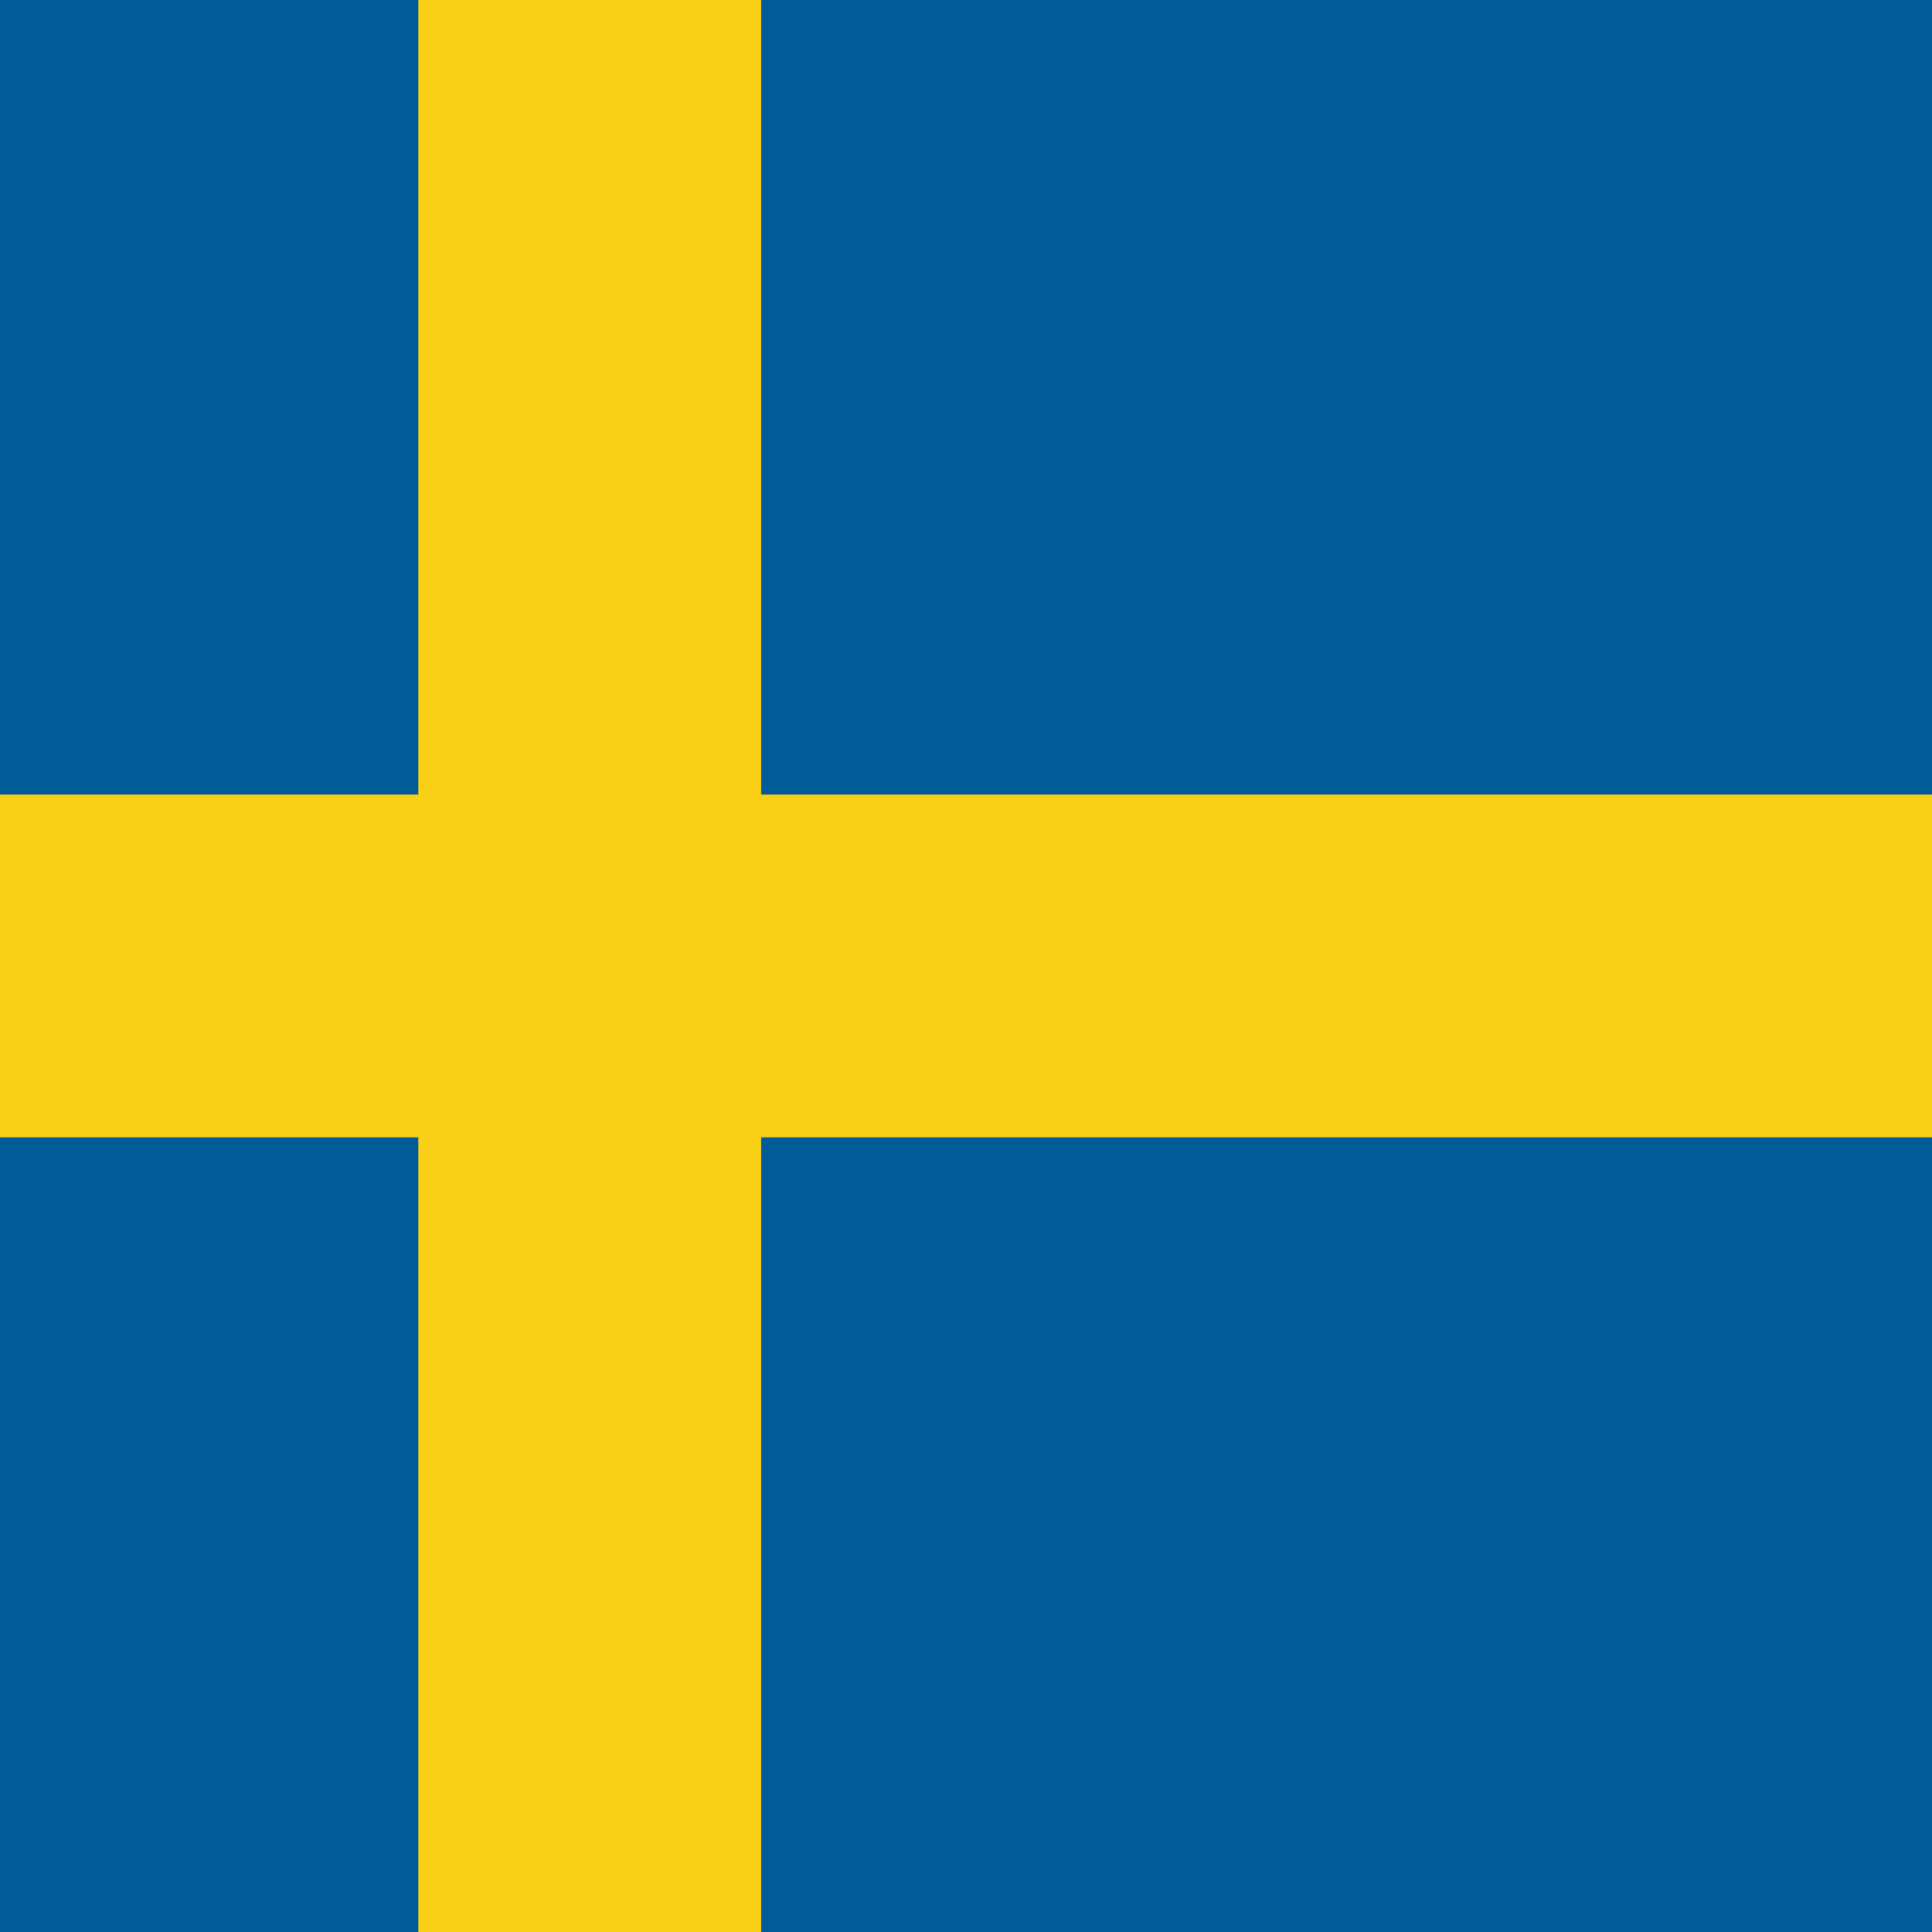
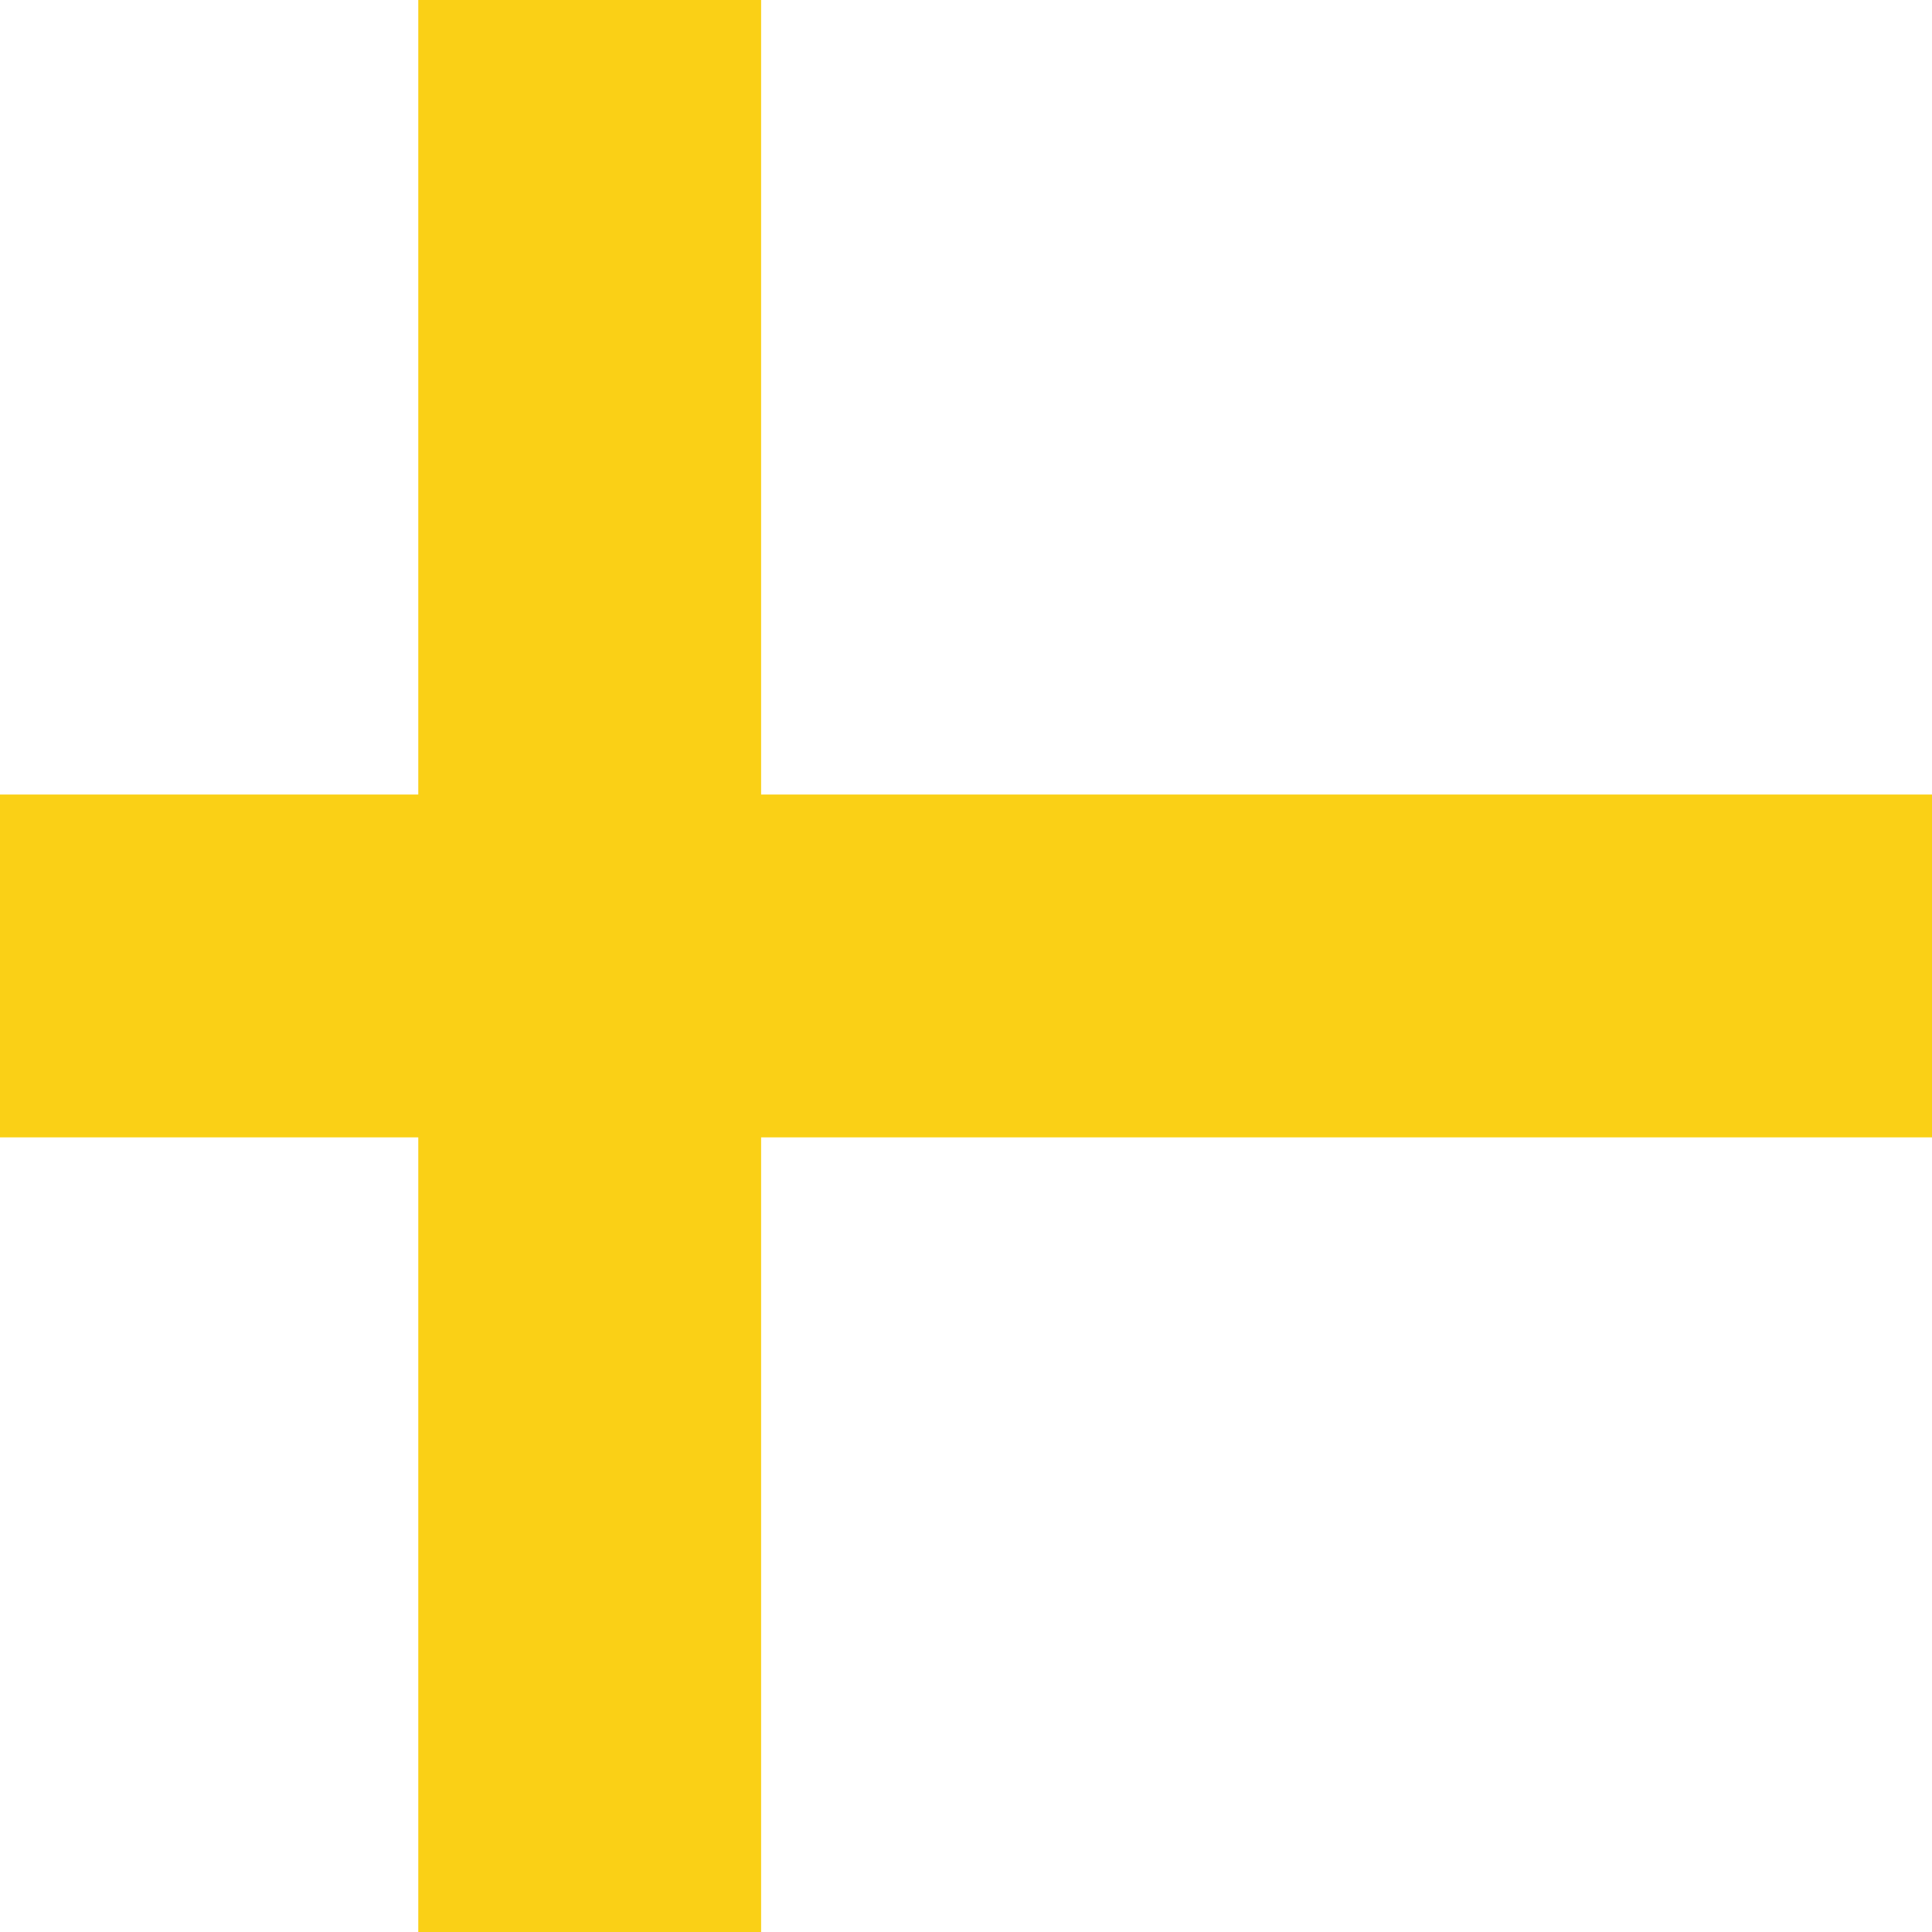
<svg xmlns="http://www.w3.org/2000/svg" version="1.1" x="0px" y="0px" width="20px" height="20px" viewBox="5.274 0.203 20 20" overflow="visible" enable-background="new 5.274 0.203 20 20" xml:space="preserve">
  <defs>
</defs>
-   <rect x="0.064" y="0.062" fill="#005B98" width="30.421" height="20.279" />
  <polygon fill="#FAD016" points="30.485,8.428 13.153,8.428 13.153,0.062 9.604,0.062 9.604,8.428 0.064,8.428 0.064,11.977   9.604,11.977 9.604,20.342 13.153,20.342 13.153,11.977 30.485,11.977 " />
-   <path d="M0,20.406V0h30.547v20.344v0.062H0z M30.485,20.344v-0.066V20.344z M0.126,20.277H30.42L30.419,0.125H0.126V20.277z" />
</svg>